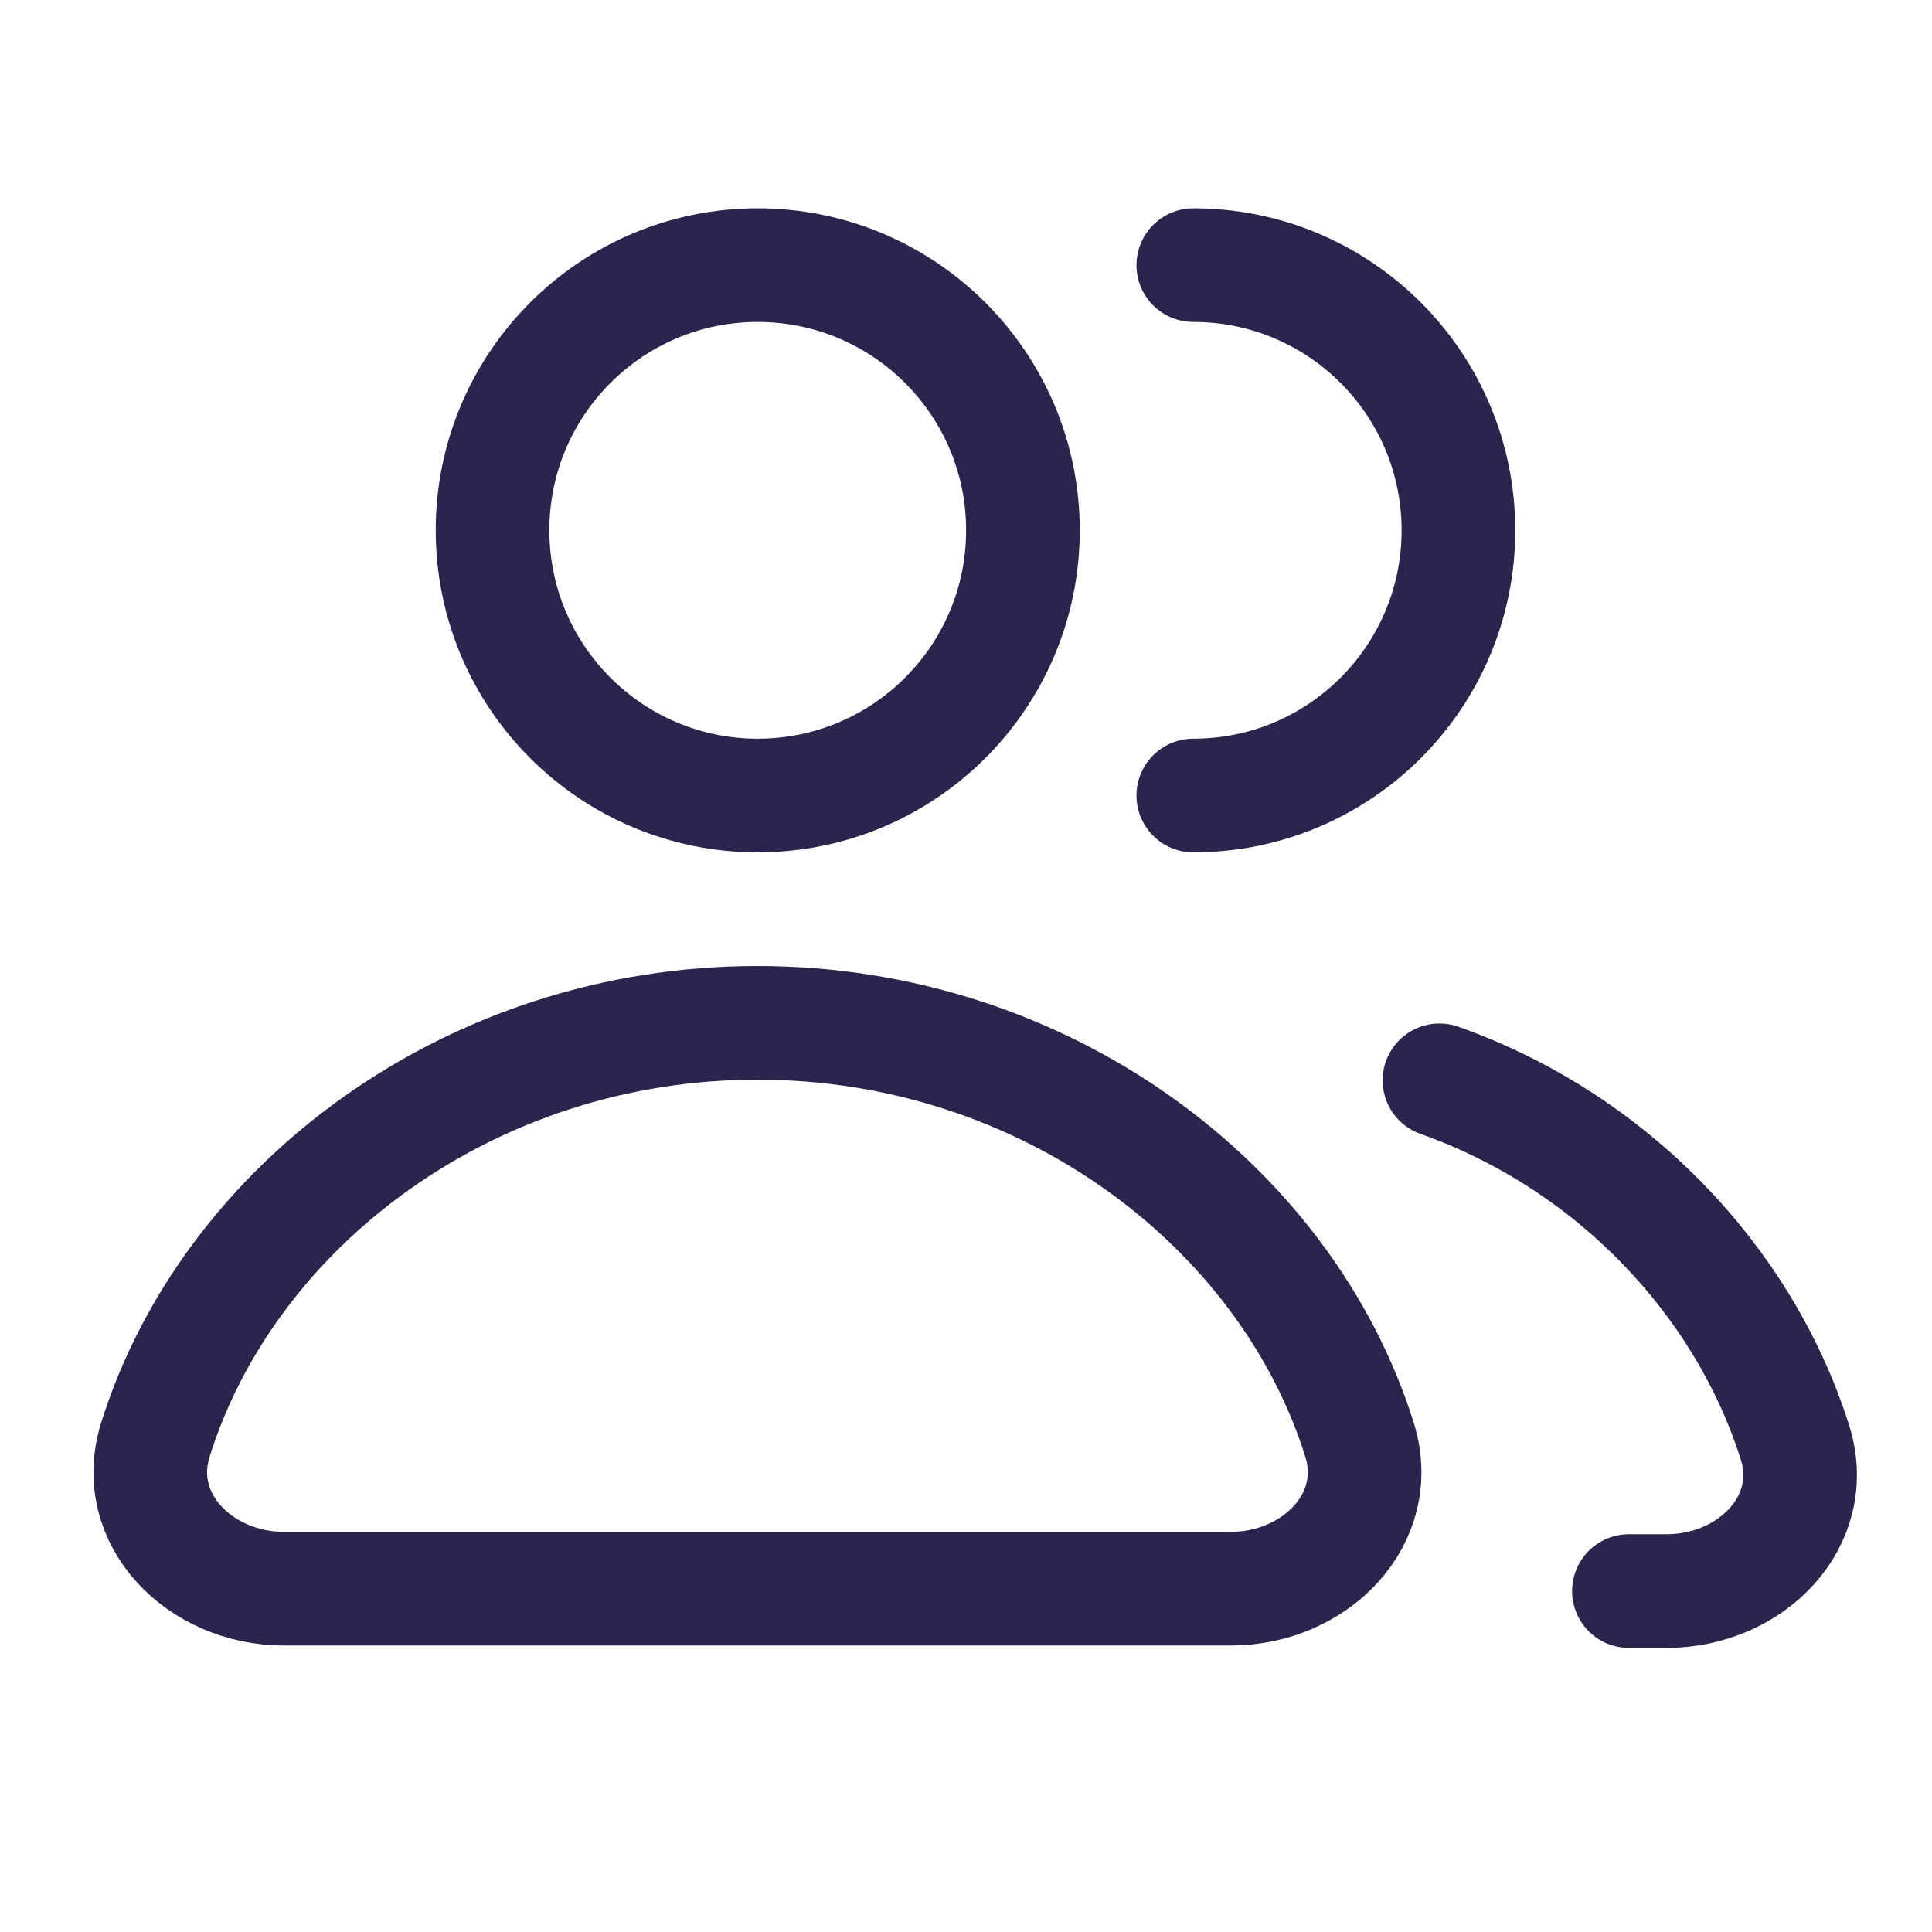
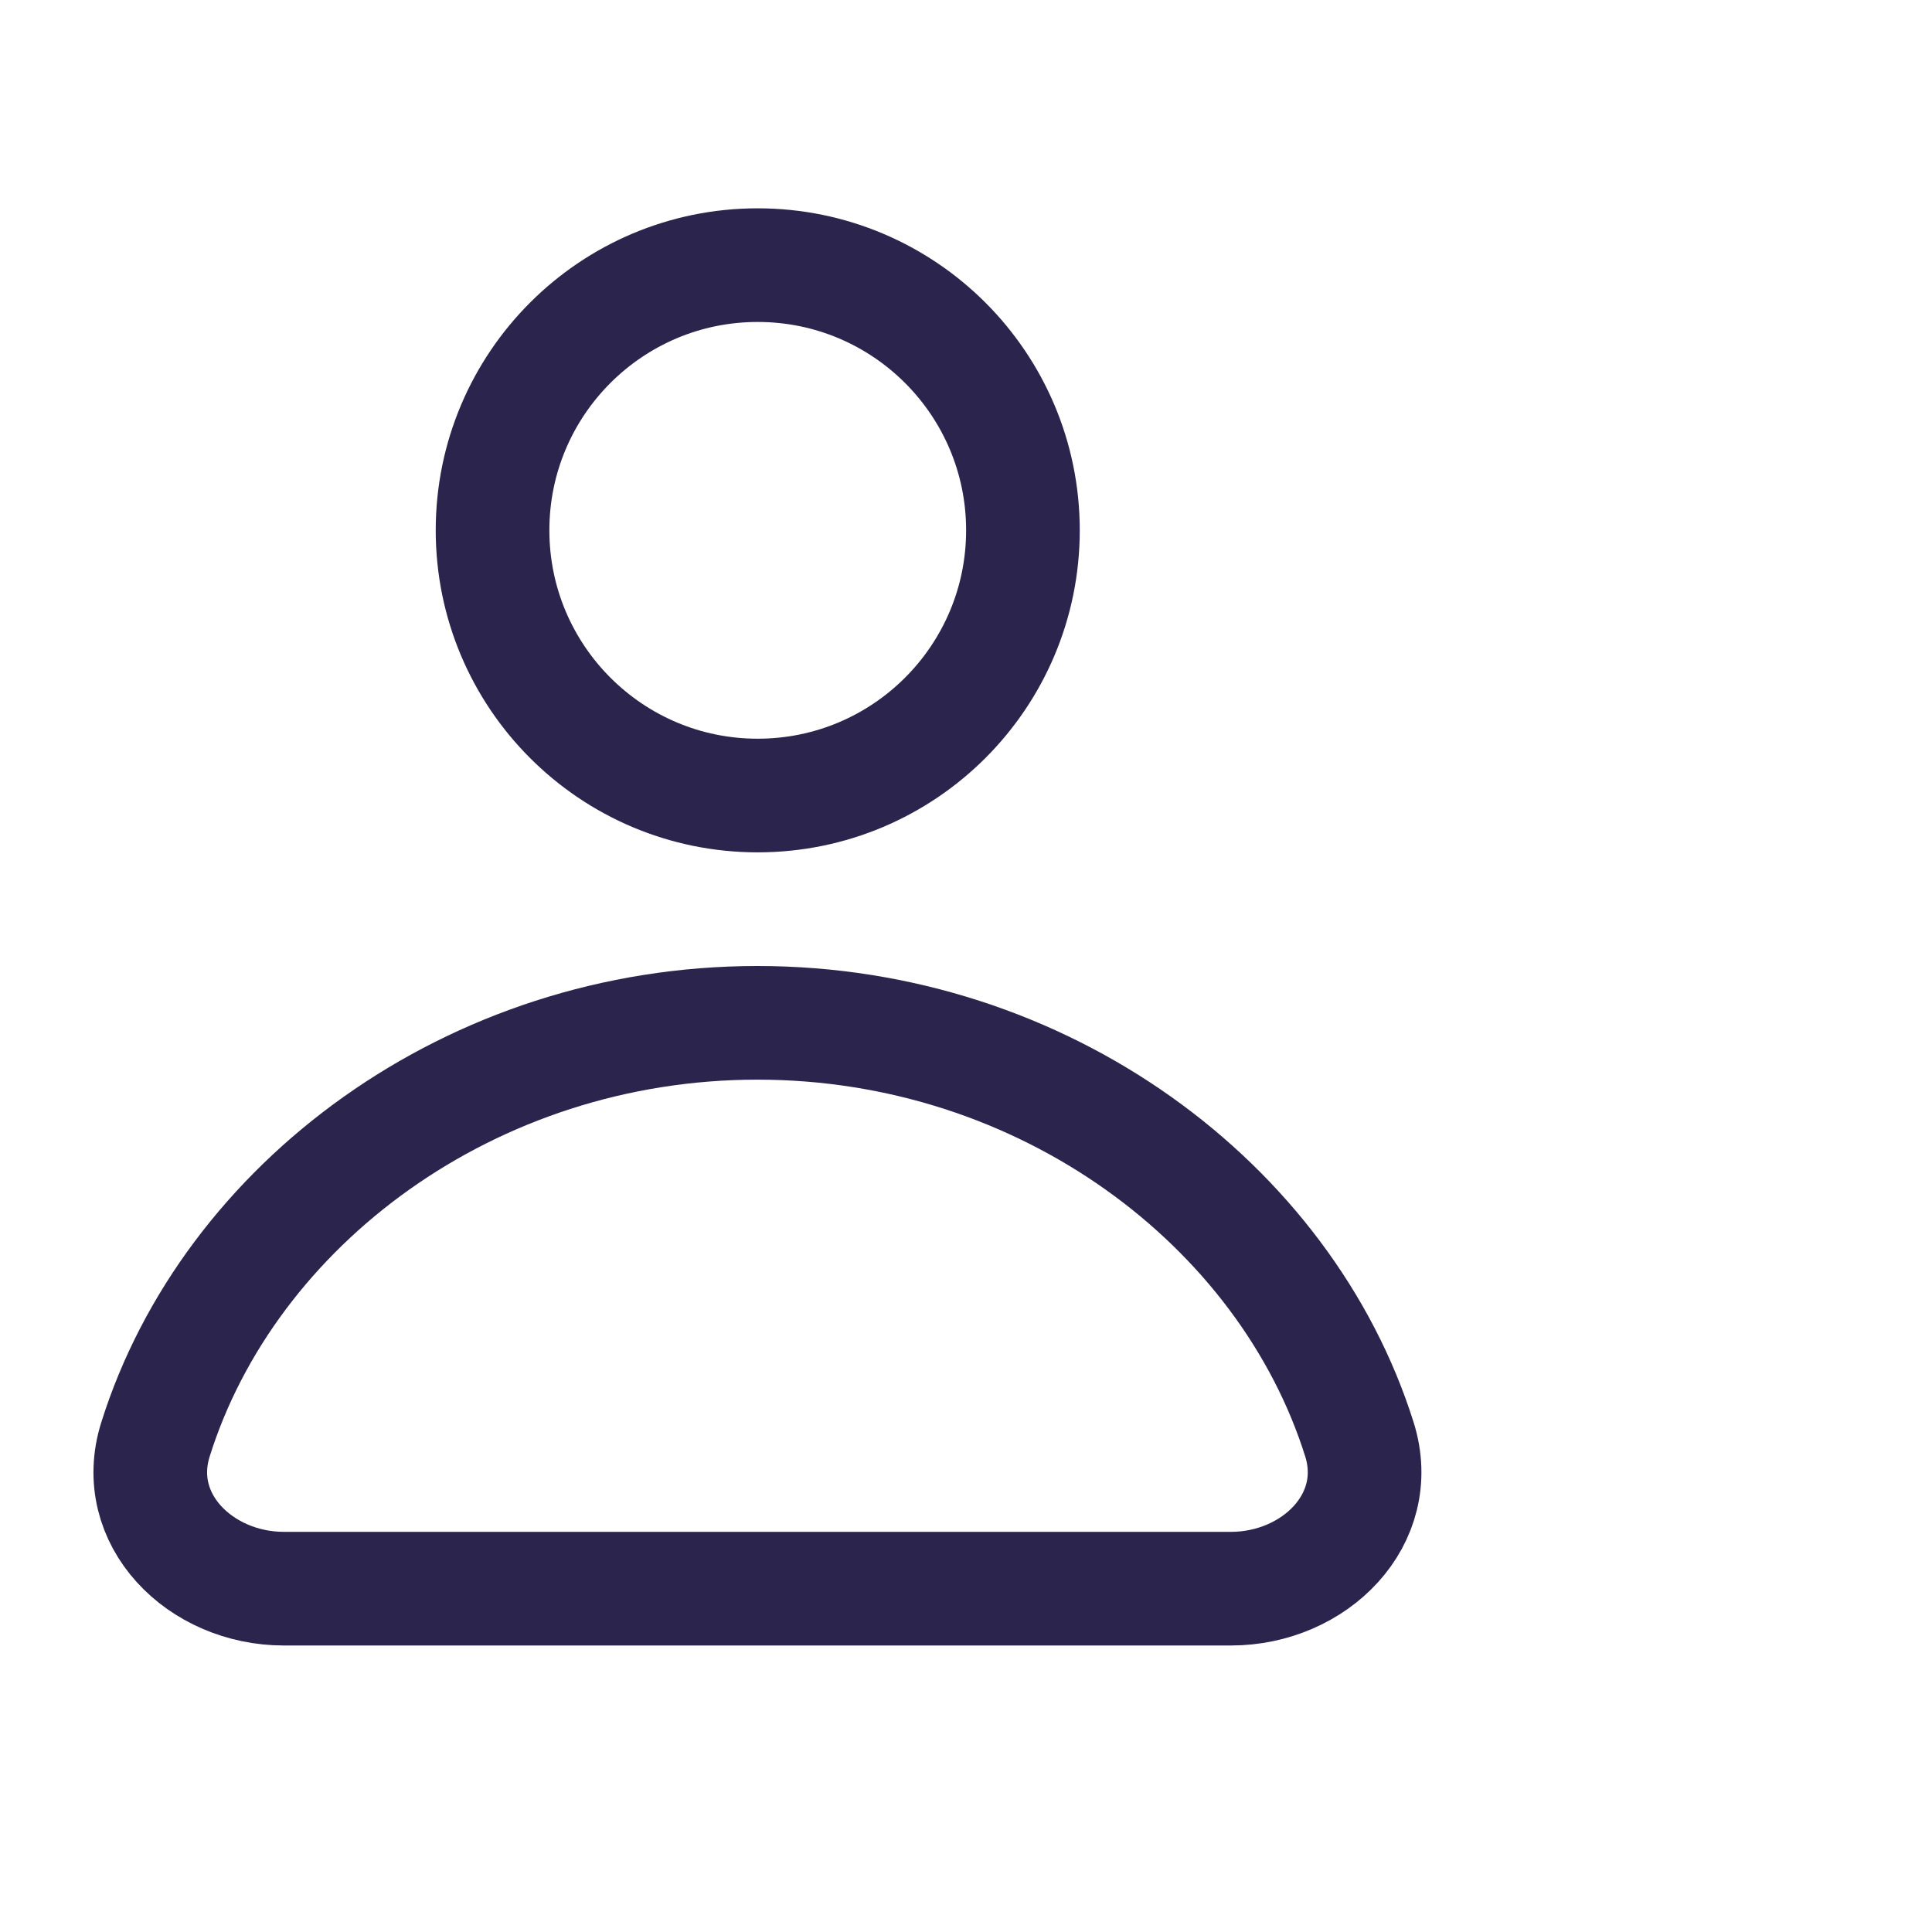
<svg xmlns="http://www.w3.org/2000/svg" width="17" height="17" viewBox="0 0 17 17" fill="none">
  <path d="M6.667 7C5.379 7 4.334 5.955 4.334 4.666C4.334 3.378 5.379 2.333 6.667 2.333C7.956 2.333 9.001 3.378 9.001 4.666C9.001 5.955 7.956 7 6.667 7Z" stroke="#2B254D" stroke-linecap="round" stroke-linejoin="round" />
-   <path d="M10.5 2.333C11.789 2.333 12.833 3.378 12.833 4.666C12.833 5.955 11.789 7 10.5 7" stroke="#2B254D" stroke-linecap="round" stroke-linejoin="round" />
  <path d="M6.665 9C4.142 9 2.016 10.601 1.368 12.666C1.147 13.369 1.762 13.979 2.498 13.979H10.831C11.568 13.979 12.182 13.369 11.962 12.666C11.313 10.601 9.187 9 6.665 9Z" stroke="#2B254D" stroke-linecap="round" stroke-linejoin="round" />
-   <path d="M14.333 14H14.666C15.402 14 16.016 13.39 15.793 12.688C15.339 11.259 14.174 10.04 12.666 9.506" stroke="#2B254D" stroke-linecap="round" stroke-linejoin="round" />
</svg>